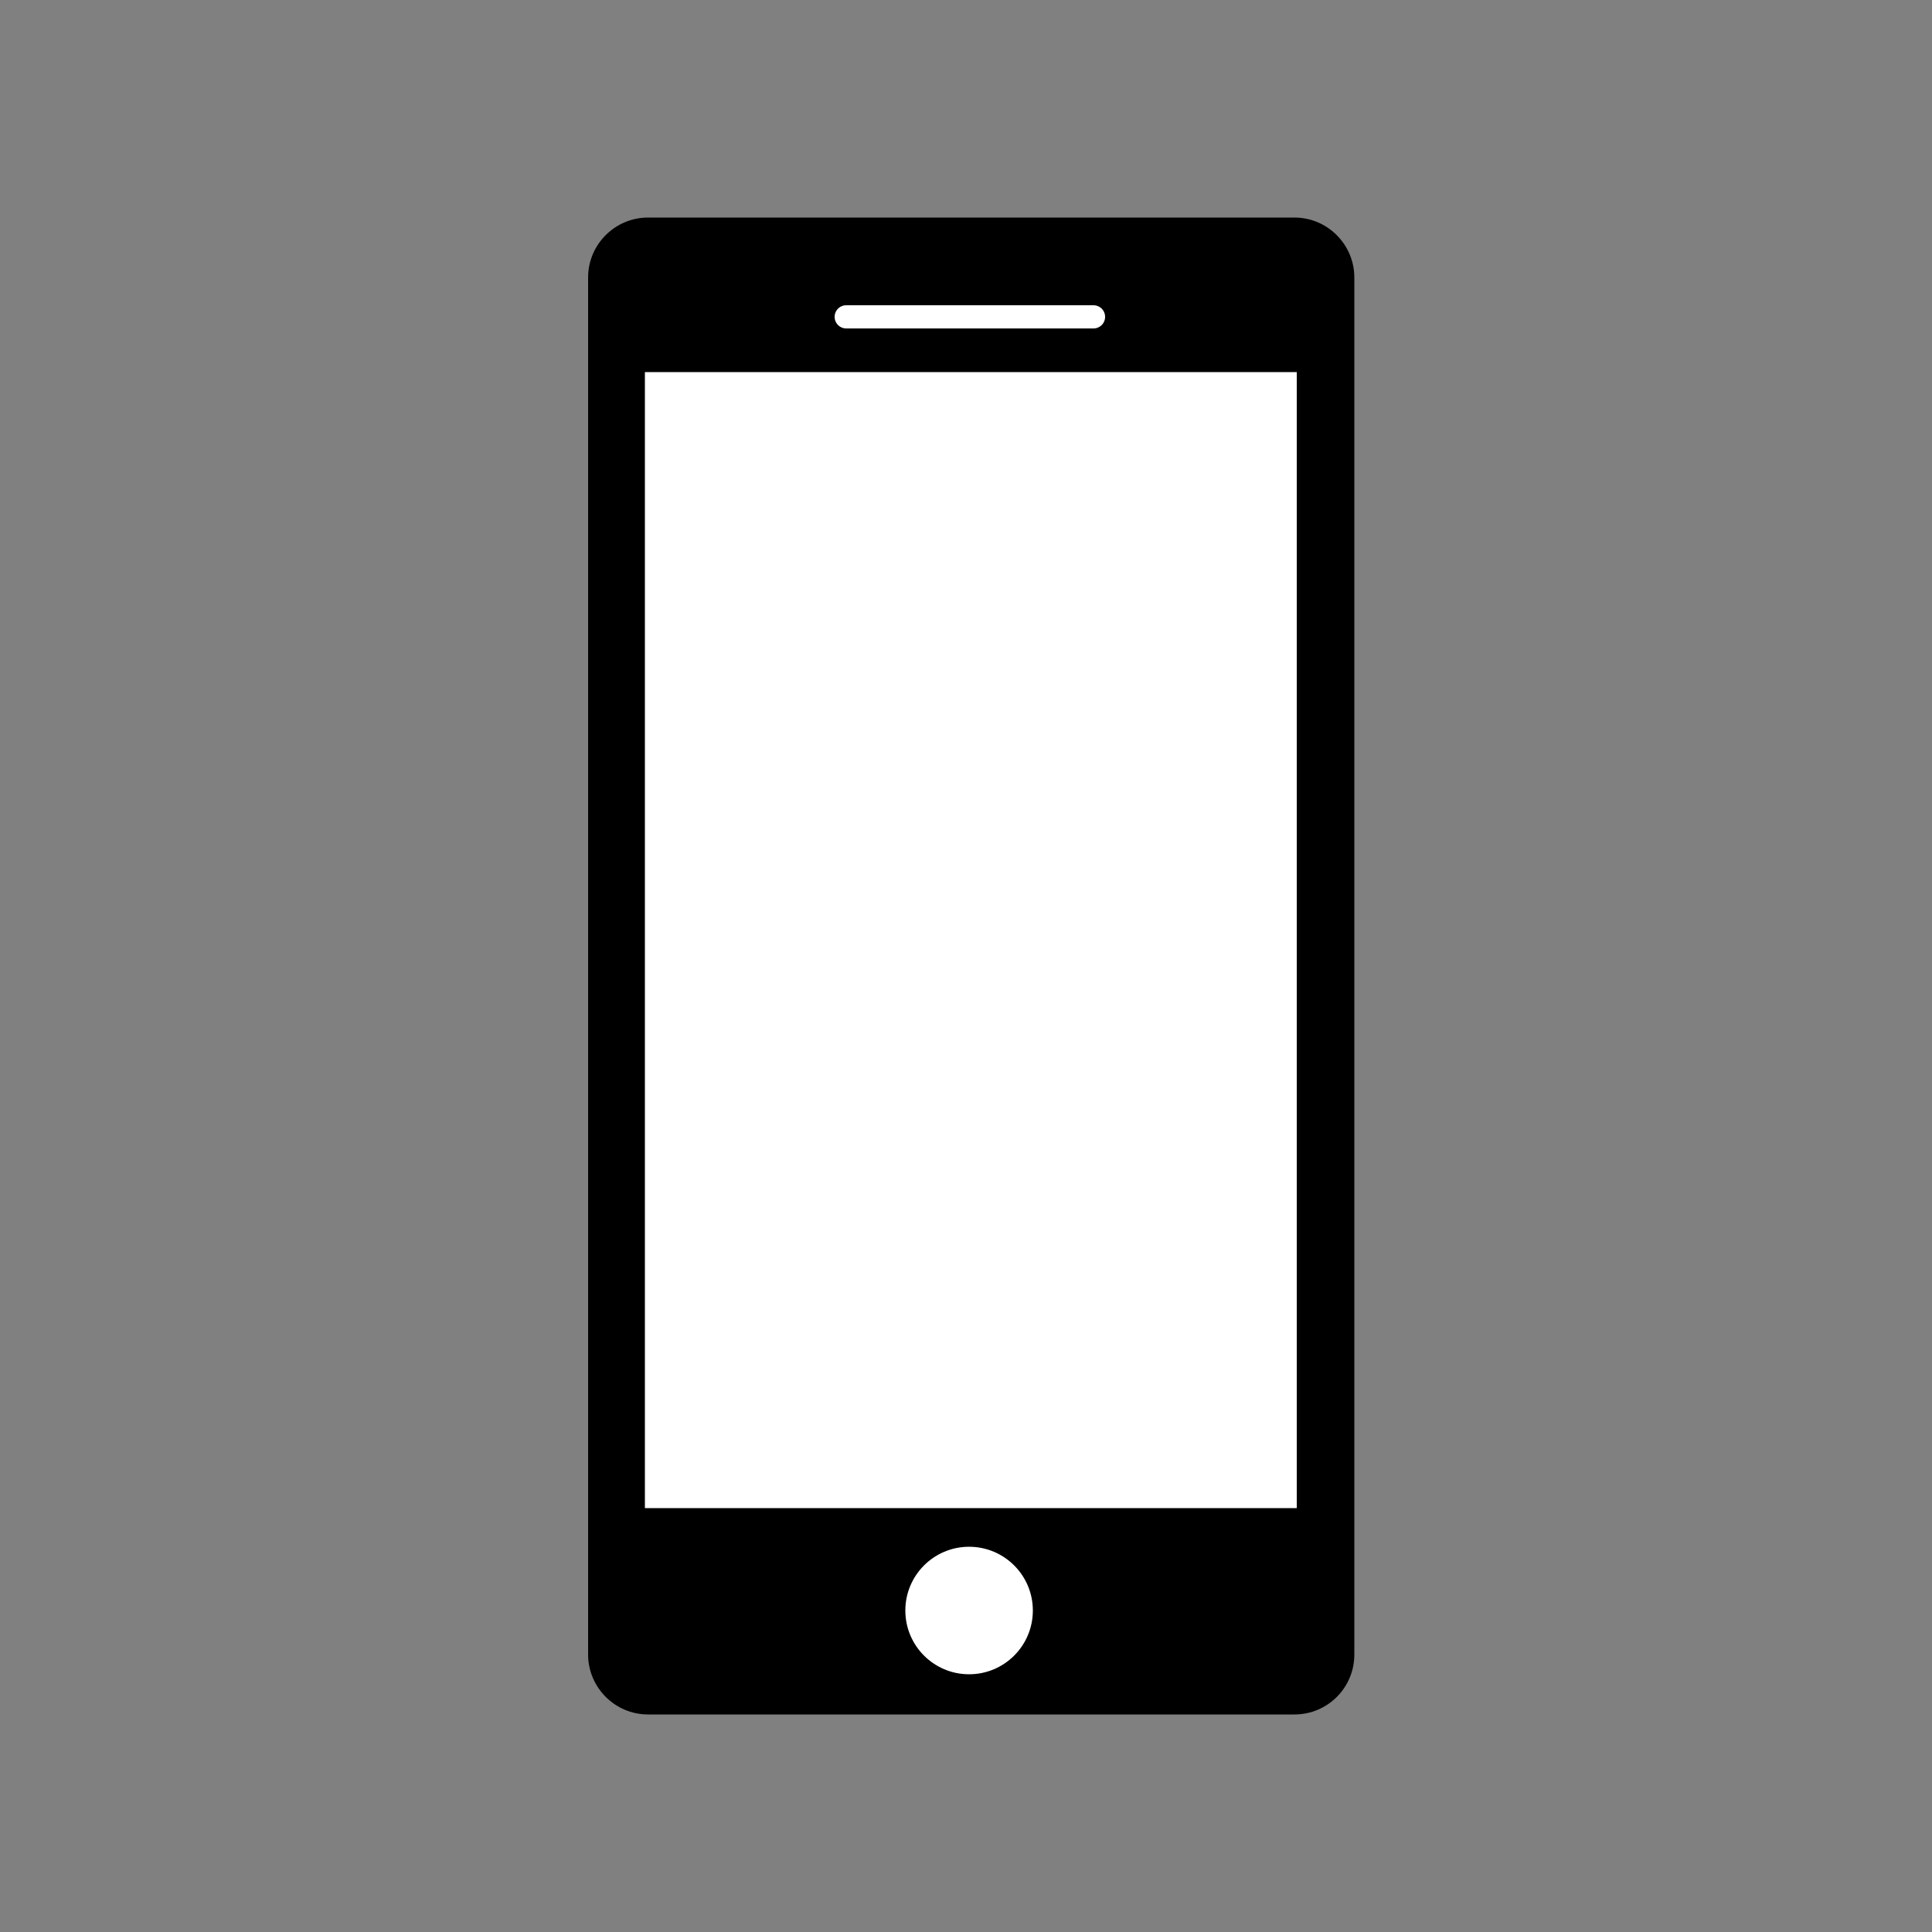
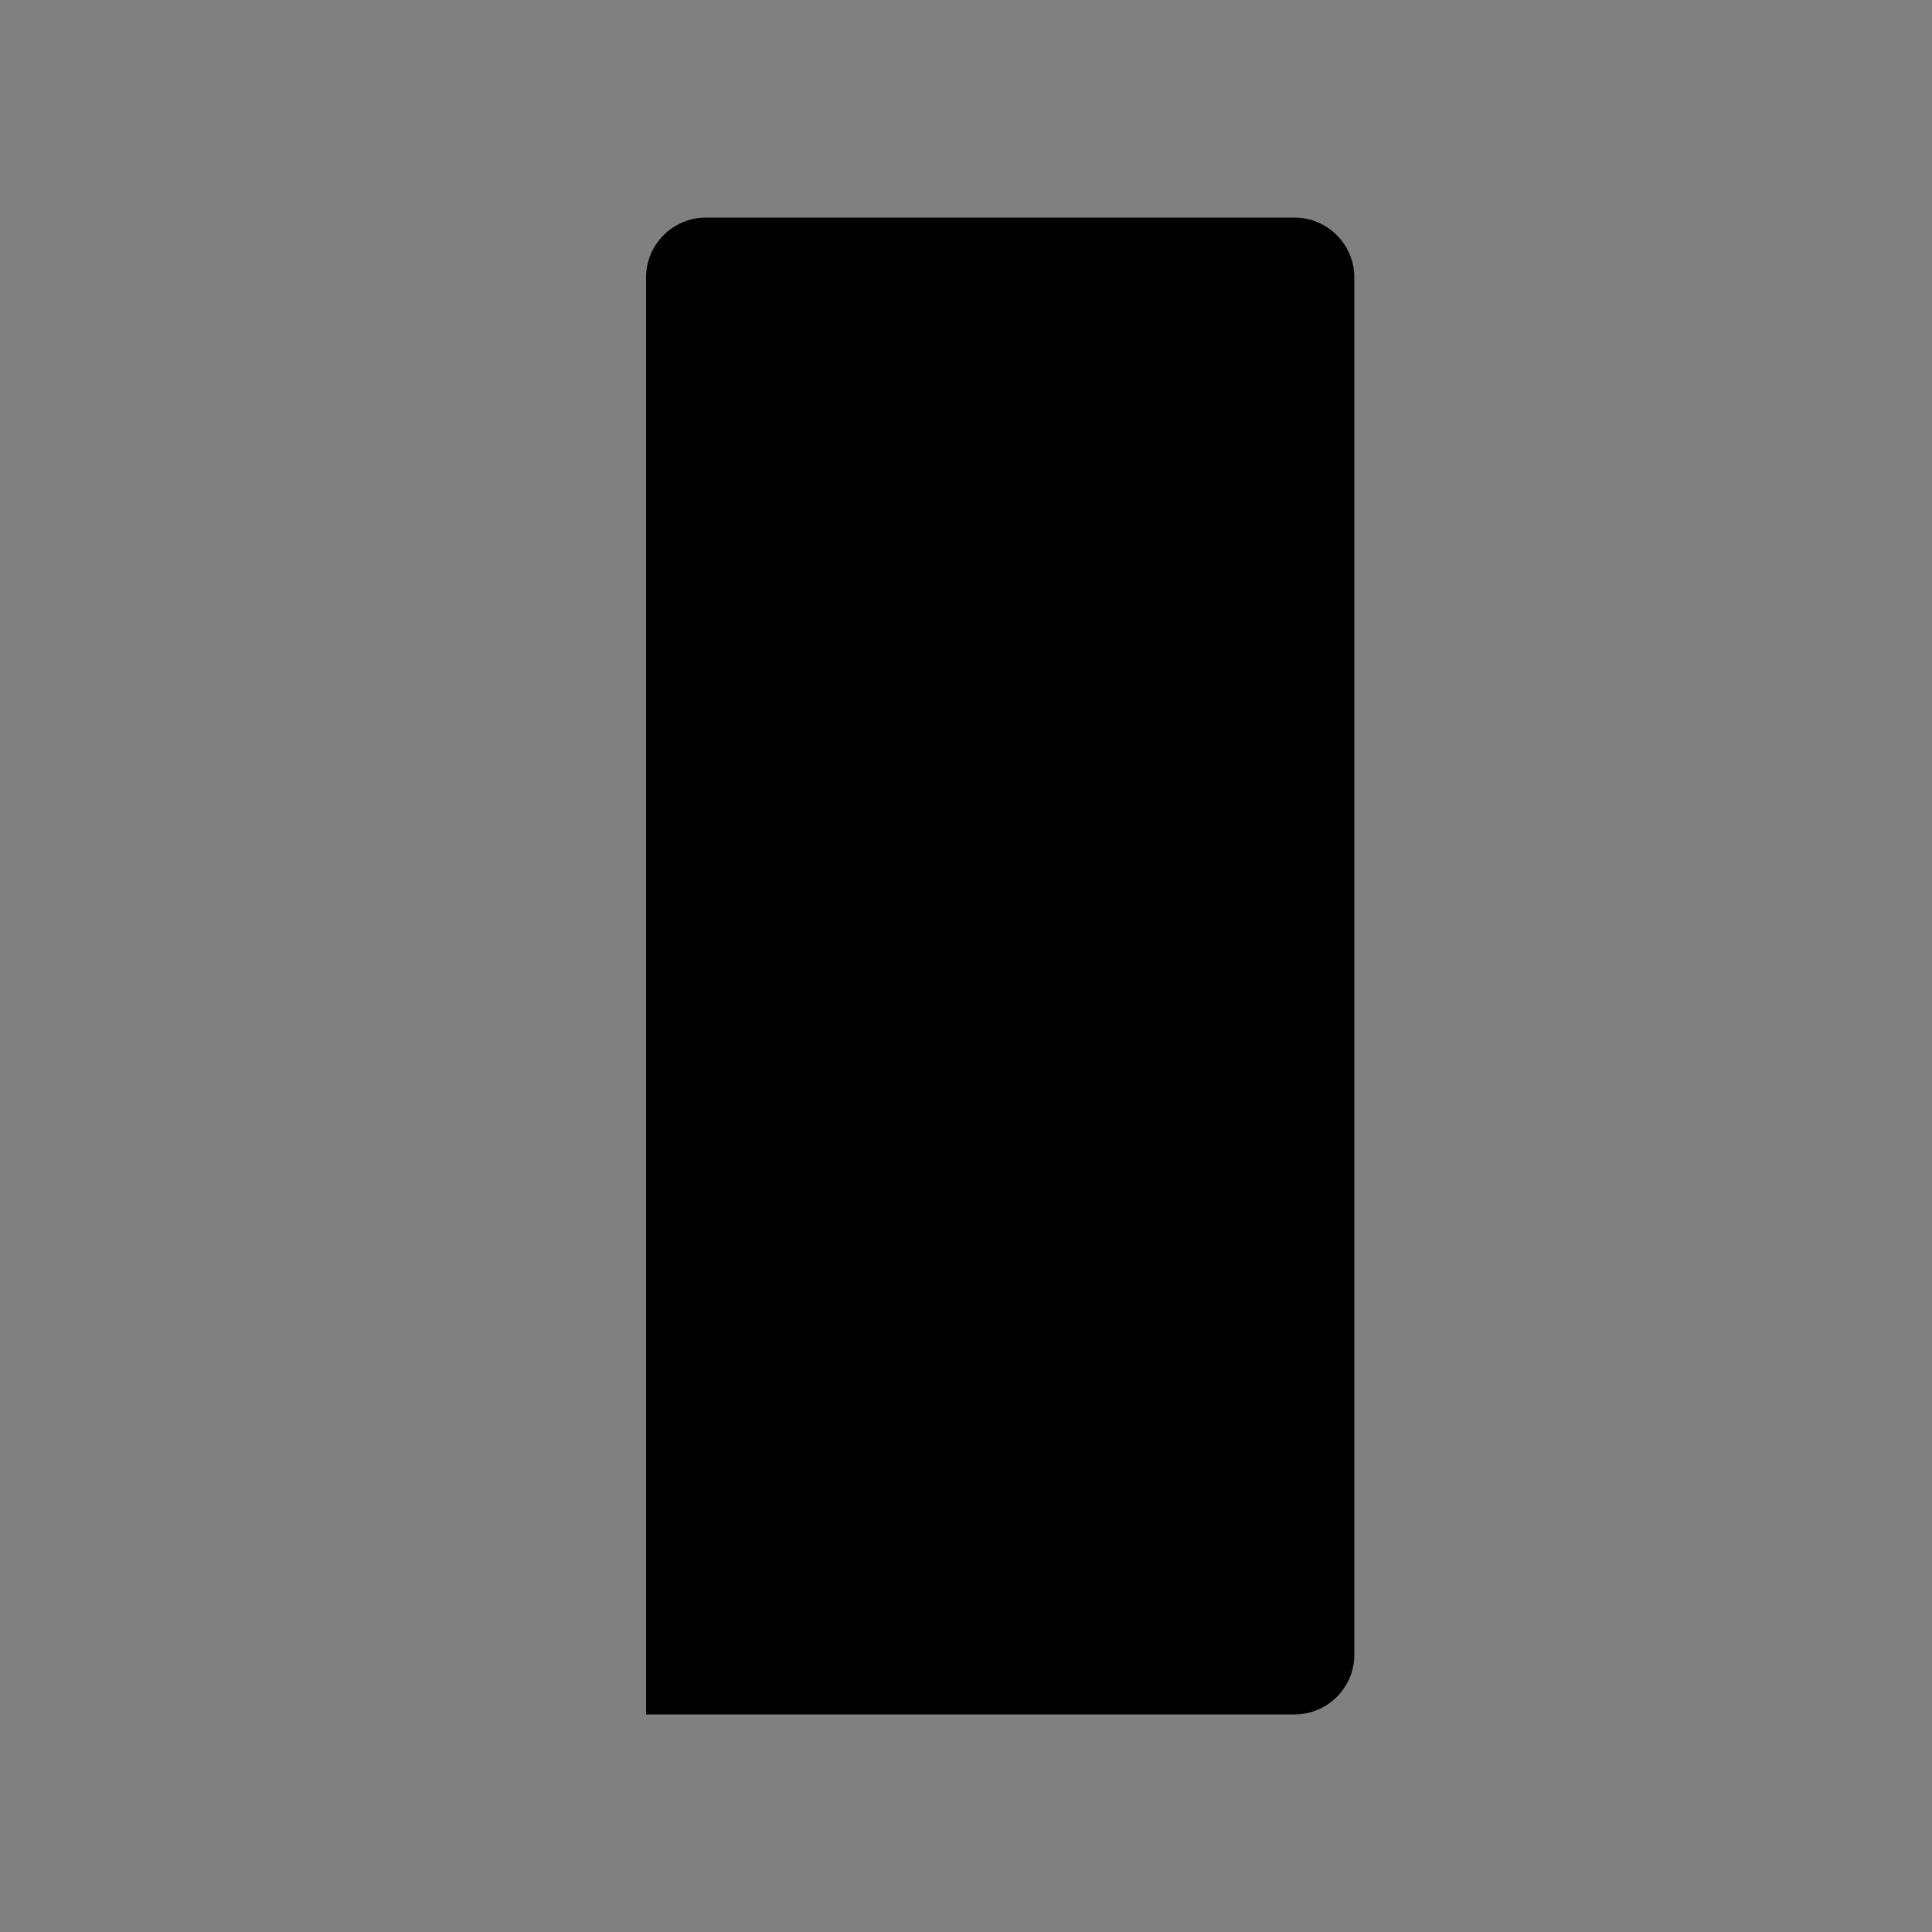
<svg xmlns="http://www.w3.org/2000/svg" enable-background="new 0 0 500 500" id="Layer_1" version="1.1" viewBox="0 0 500 500" xml:space="preserve">
  <rect x="0" y="0" width="500" height="500" fill="#808080" stroke="none" />
-   <path d="M335,443.2H167.7c-8.3,0-15-6.8-15-15V71.8c0-8.3,6.8-15,15-15H335  c8.3,0,15,6.8,15,15v356.4C350,436.5,343.3,443.2,335,443.2z" stroke="#000000" stroke-miterlimit="10" />
-   <rect fill="#FFFFFF" height="294" width="168.7" x="166.9" y="96.3" />
-   <line fill="#FFFFFF" stroke="#FFFFFF" stroke-linecap="round" stroke-miterlimit="10" stroke-width="6" x1="219" x2="283" y1="82" y2="82" />
-   <circle cx="250.8" cy="416.8" fill="#FFFFFF" r="16.5" />
+   <path d="M335,443.2H167.7V71.8c0-8.3,6.8-15,15-15H335  c8.3,0,15,6.8,15,15v356.4C350,436.5,343.3,443.2,335,443.2z" stroke="#000000" stroke-miterlimit="10" />
</svg>